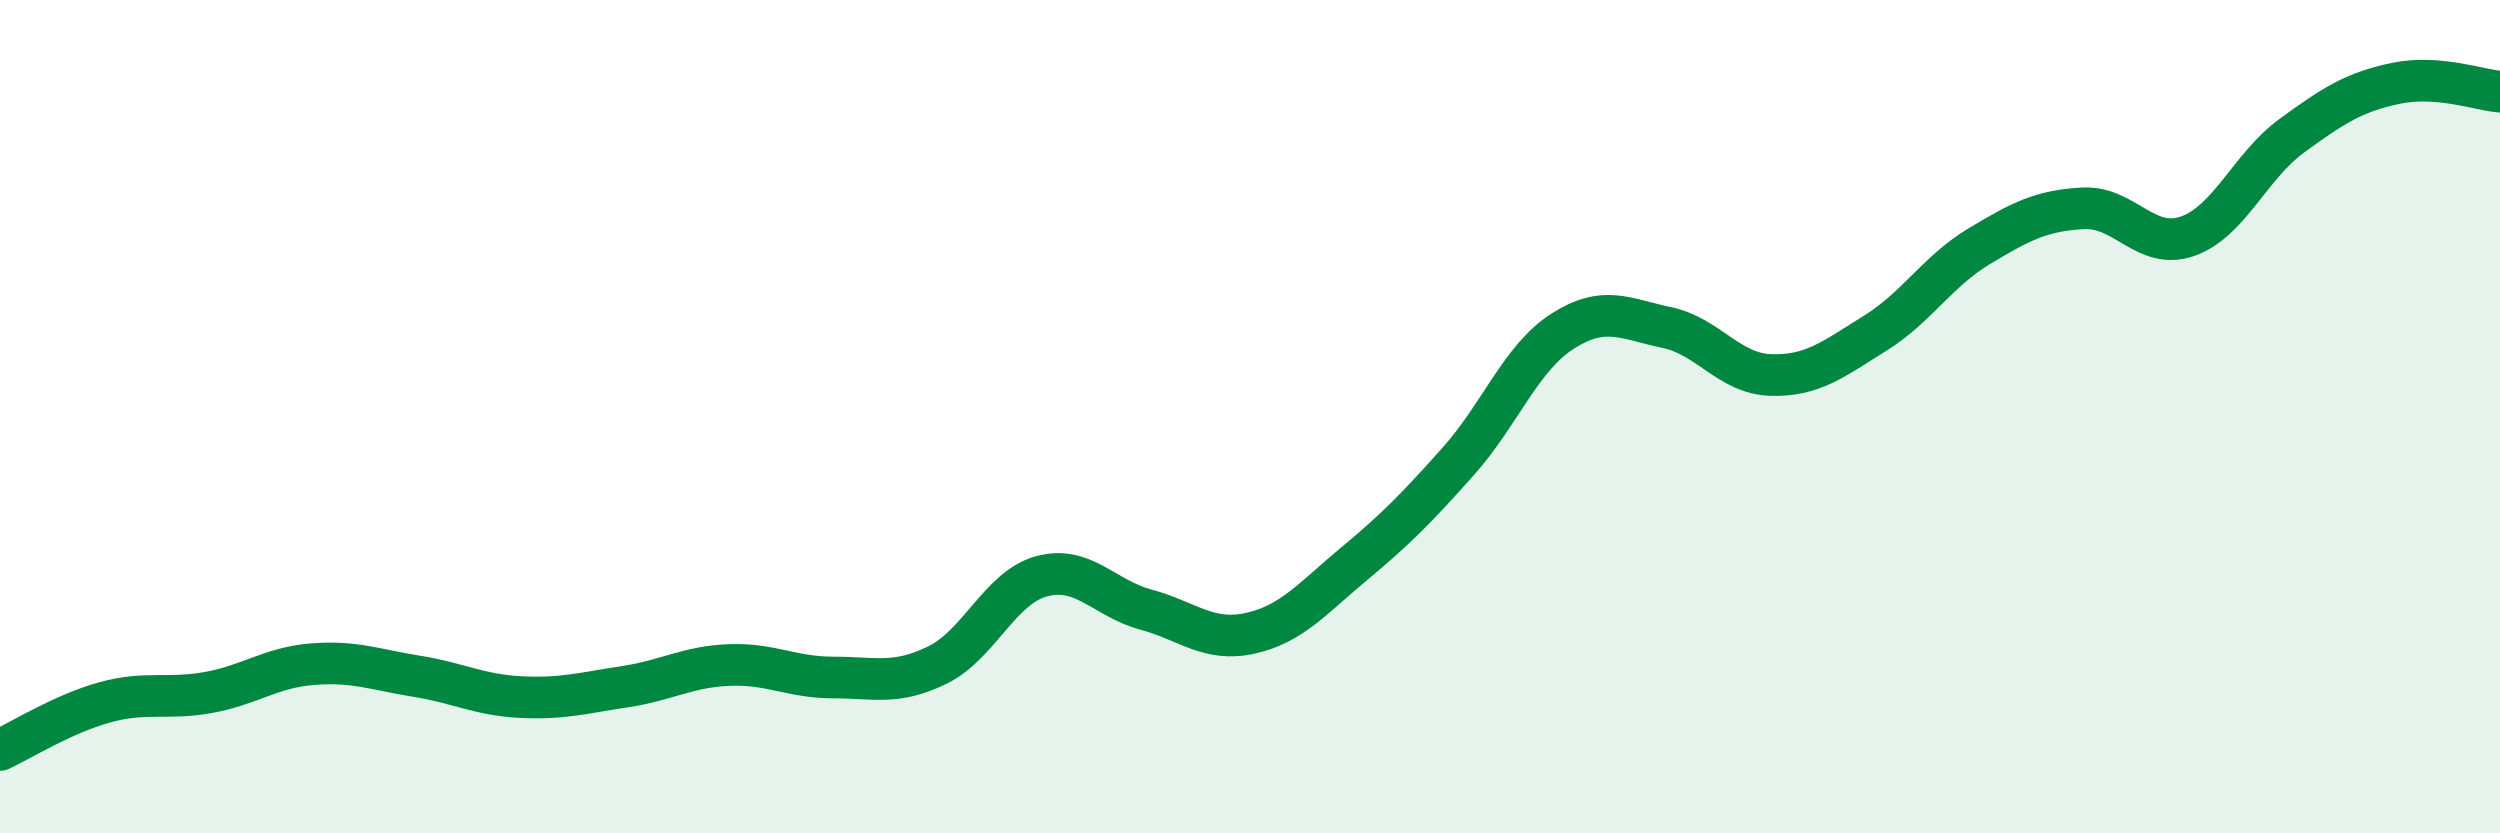
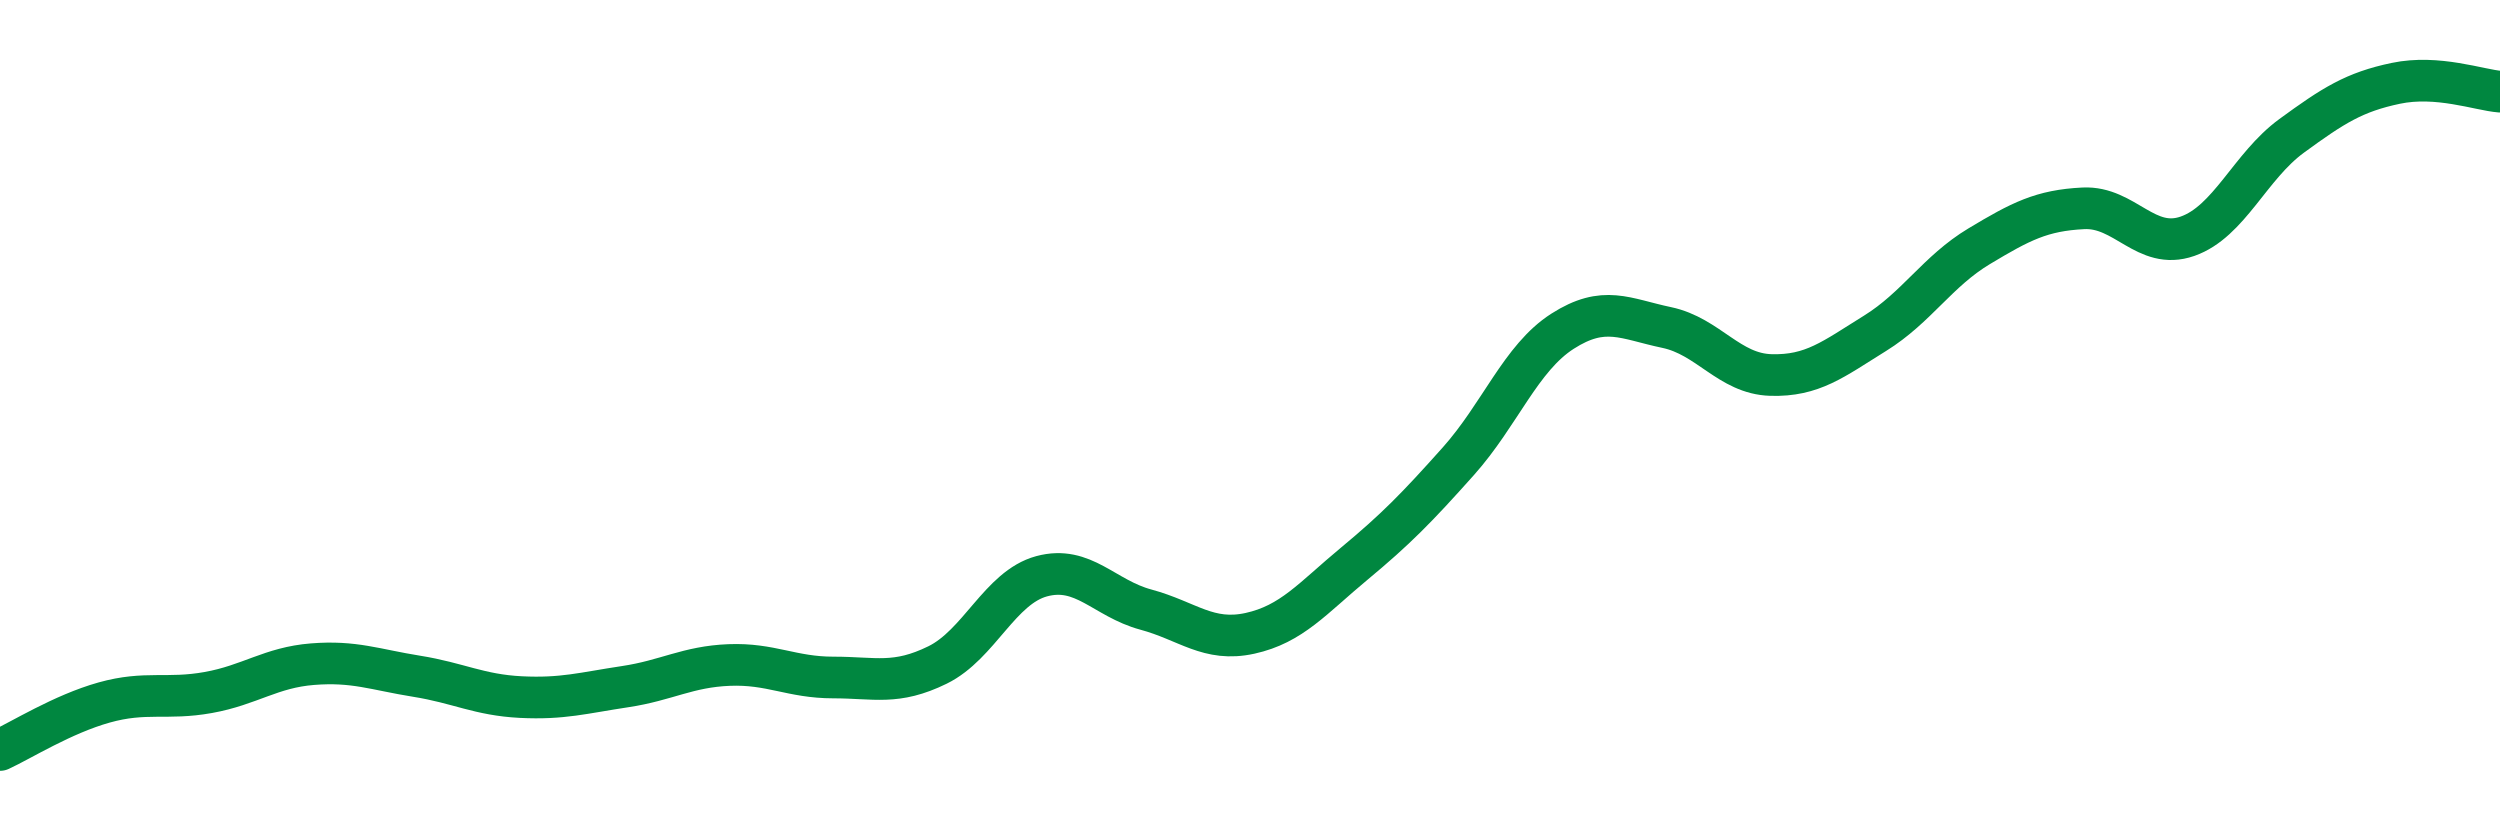
<svg xmlns="http://www.w3.org/2000/svg" width="60" height="20" viewBox="0 0 60 20">
-   <path d="M 0,18 C 0.5,17.77 1.5,17.14 2.5,16.86 C 3.5,16.58 4,16.8 5,16.62 C 6,16.44 6.5,16.02 7.5,15.94 C 8.5,15.86 9,16.07 10,16.23 C 11,16.39 11.5,16.68 12.5,16.73 C 13.5,16.78 14,16.63 15,16.48 C 16,16.33 16.5,16 17.5,15.96 C 18.5,15.92 19,16.26 20,16.26 C 21,16.26 21.5,16.45 22.5,15.96 C 23.5,15.47 24,14.1 25,13.83 C 26,13.56 26.5,14.36 27.5,14.63 C 28.5,14.9 29,15.42 30,15.2 C 31,14.98 31.5,14.36 32.5,13.53 C 33.5,12.7 34,12.19 35,11.07 C 36,9.95 36.5,8.59 37.5,7.95 C 38.5,7.31 39,7.65 40,7.86 C 41,8.07 41.5,8.97 42.5,9 C 43.5,9.03 44,8.62 45,8 C 46,7.38 46.5,6.51 47.5,5.91 C 48.5,5.31 49,5.05 50,5 C 51,4.95 51.5,6.02 52.5,5.67 C 53.5,5.32 54,3.99 55,3.26 C 56,2.53 56.5,2.21 57.5,2 C 58.5,1.79 59.5,2.16 60,2.2L60 20L0 20Z" fill="#008740" opacity="0.1" stroke-linecap="round" stroke-linejoin="round" />
  <path d="M 0,18 C 0.5,17.77 1.5,17.14 2.5,16.86 C 3.5,16.58 4,16.8 5,16.62 C 6,16.44 6.5,16.02 7.5,15.94 C 8.5,15.86 9,16.07 10,16.23 C 11,16.39 11.5,16.68 12.5,16.73 C 13.5,16.78 14,16.63 15,16.48 C 16,16.33 16.5,16 17.5,15.96 C 18.5,15.92 19,16.26 20,16.26 C 21,16.26 21.5,16.45 22.5,15.96 C 23.5,15.47 24,14.1 25,13.83 C 26,13.56 26.5,14.36 27.5,14.63 C 28.5,14.9 29,15.42 30,15.2 C 31,14.98 31.5,14.36 32.5,13.53 C 33.5,12.7 34,12.19 35,11.07 C 36,9.95 36.5,8.59 37.5,7.95 C 38.5,7.31 39,7.65 40,7.86 C 41,8.07 41.5,8.97 42.5,9 C 43.5,9.03 44,8.62 45,8 C 46,7.38 46.5,6.51 47.5,5.91 C 48.5,5.31 49,5.05 50,5 C 51,4.95 51.5,6.02 52.5,5.67 C 53.5,5.32 54,3.99 55,3.26 C 56,2.53 56.5,2.21 57.5,2 C 58.5,1.79 59.5,2.16 60,2.2" stroke="#008740" stroke-width="1" fill="none" stroke-linecap="round" stroke-linejoin="round" />
</svg>